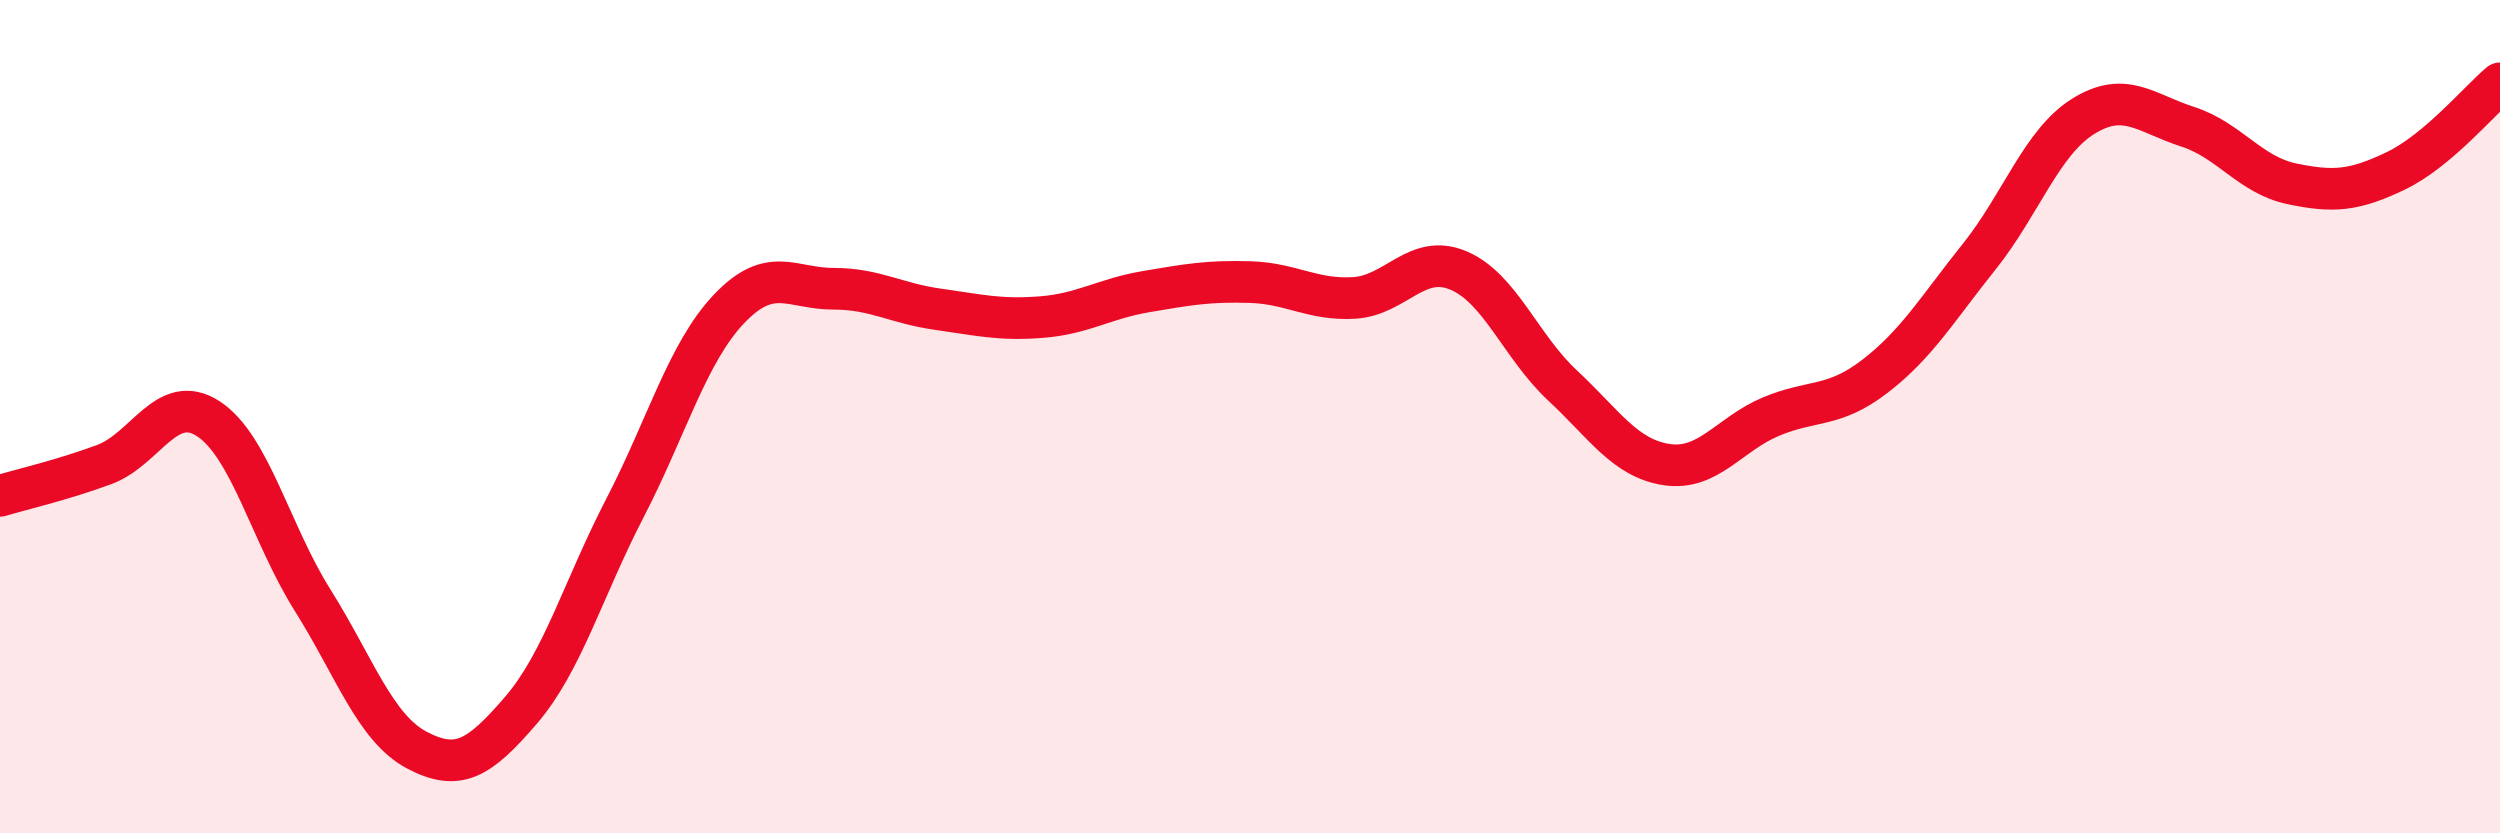
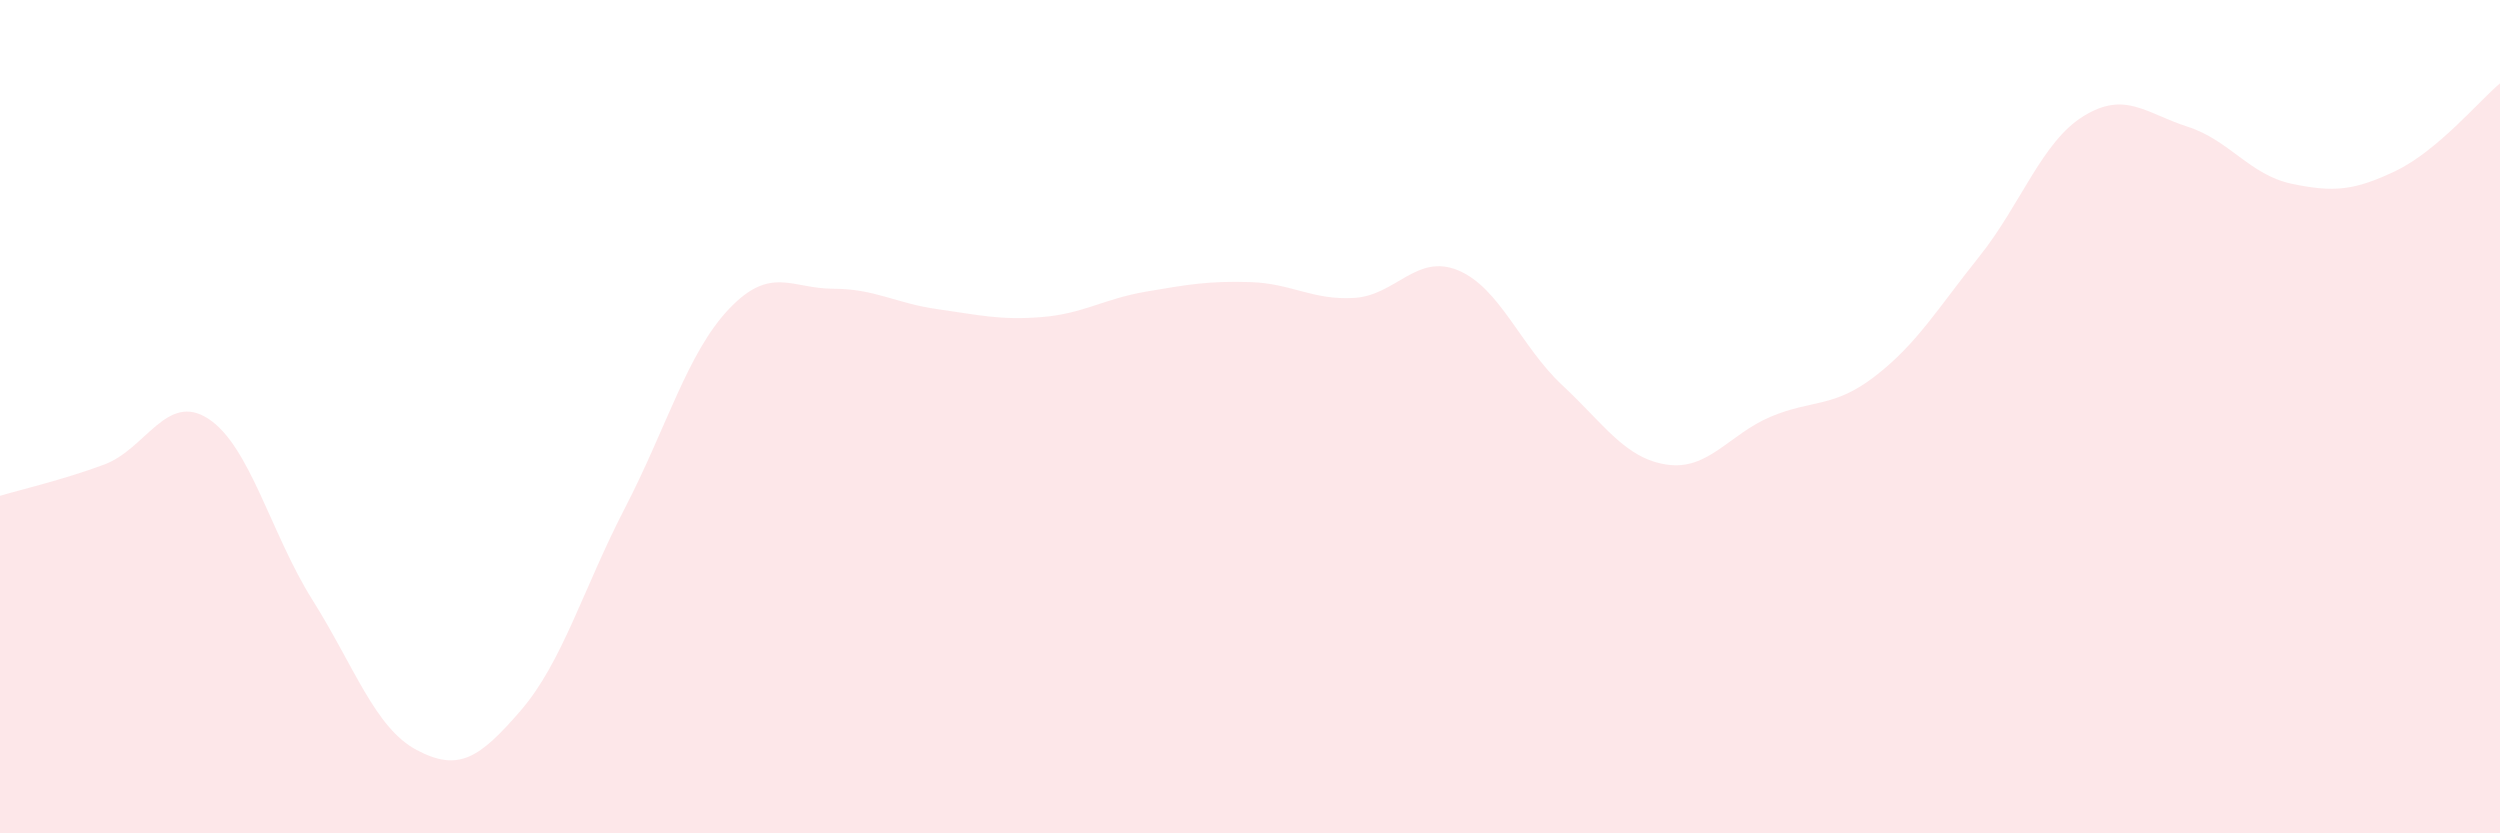
<svg xmlns="http://www.w3.org/2000/svg" width="60" height="20" viewBox="0 0 60 20">
  <path d="M 0,11.9 C 0.5,11.75 1.5,11.52 2.5,11.15 C 3.5,10.78 4,9.4 5,10.05 C 6,10.7 6.5,12.81 7.5,14.4 C 8.5,15.99 9,17.47 10,18 C 11,18.53 11.5,18.21 12.5,17.05 C 13.5,15.89 14,14.12 15,12.19 C 16,10.26 16.5,8.46 17.5,7.41 C 18.5,6.36 19,6.93 20,6.93 C 21,6.93 21.5,7.28 22.5,7.42 C 23.5,7.56 24,7.69 25,7.61 C 26,7.53 26.5,7.17 27.5,7 C 28.5,6.83 29,6.74 30,6.77 C 31,6.8 31.5,7.21 32.5,7.15 C 33.5,7.09 34,6.07 35,6.49 C 36,6.91 36.5,8.32 37.5,9.25 C 38.5,10.18 39,11 40,11.15 C 41,11.3 41.5,10.42 42.5,10 C 43.5,9.58 44,9.8 45,9.03 C 46,8.26 46.5,7.41 47.5,6.16 C 48.5,4.91 49,3.41 50,2.79 C 51,2.17 51.5,2.72 52.5,3.04 C 53.5,3.36 54,4.2 55,4.41 C 56,4.62 56.5,4.58 57.5,4.1 C 58.5,3.62 59.5,2.42 60,2L60 20L0 20Z" fill="#EB0A25" opacity="0.1" stroke-linecap="round" stroke-linejoin="round" />
-   <path d="M 0,11.9 C 0.5,11.75 1.5,11.52 2.5,11.15 C 3.5,10.78 4,9.4 5,10.05 C 6,10.7 6.5,12.81 7.5,14.4 C 8.5,15.99 9,17.47 10,18 C 11,18.53 11.5,18.21 12.5,17.05 C 13.5,15.89 14,14.12 15,12.19 C 16,10.26 16.5,8.46 17.5,7.41 C 18.5,6.36 19,6.93 20,6.93 C 21,6.93 21.5,7.28 22.5,7.42 C 23.5,7.56 24,7.69 25,7.61 C 26,7.53 26.5,7.17 27.5,7 C 28.5,6.83 29,6.74 30,6.77 C 31,6.8 31.5,7.21 32.5,7.15 C 33.5,7.09 34,6.07 35,6.49 C 36,6.91 36.5,8.32 37.5,9.25 C 38.5,10.18 39,11 40,11.15 C 41,11.3 41.5,10.42 42.5,10 C 43.5,9.58 44,9.8 45,9.03 C 46,8.26 46.5,7.41 47.5,6.16 C 48.5,4.91 49,3.41 50,2.79 C 51,2.17 51.5,2.72 52.5,3.04 C 53.5,3.36 54,4.2 55,4.41 C 56,4.62 56.5,4.58 57.5,4.1 C 58.5,3.62 59.5,2.42 60,2" stroke="#EB0A25" stroke-width="1" fill="none" stroke-linecap="round" stroke-linejoin="round" />
</svg>